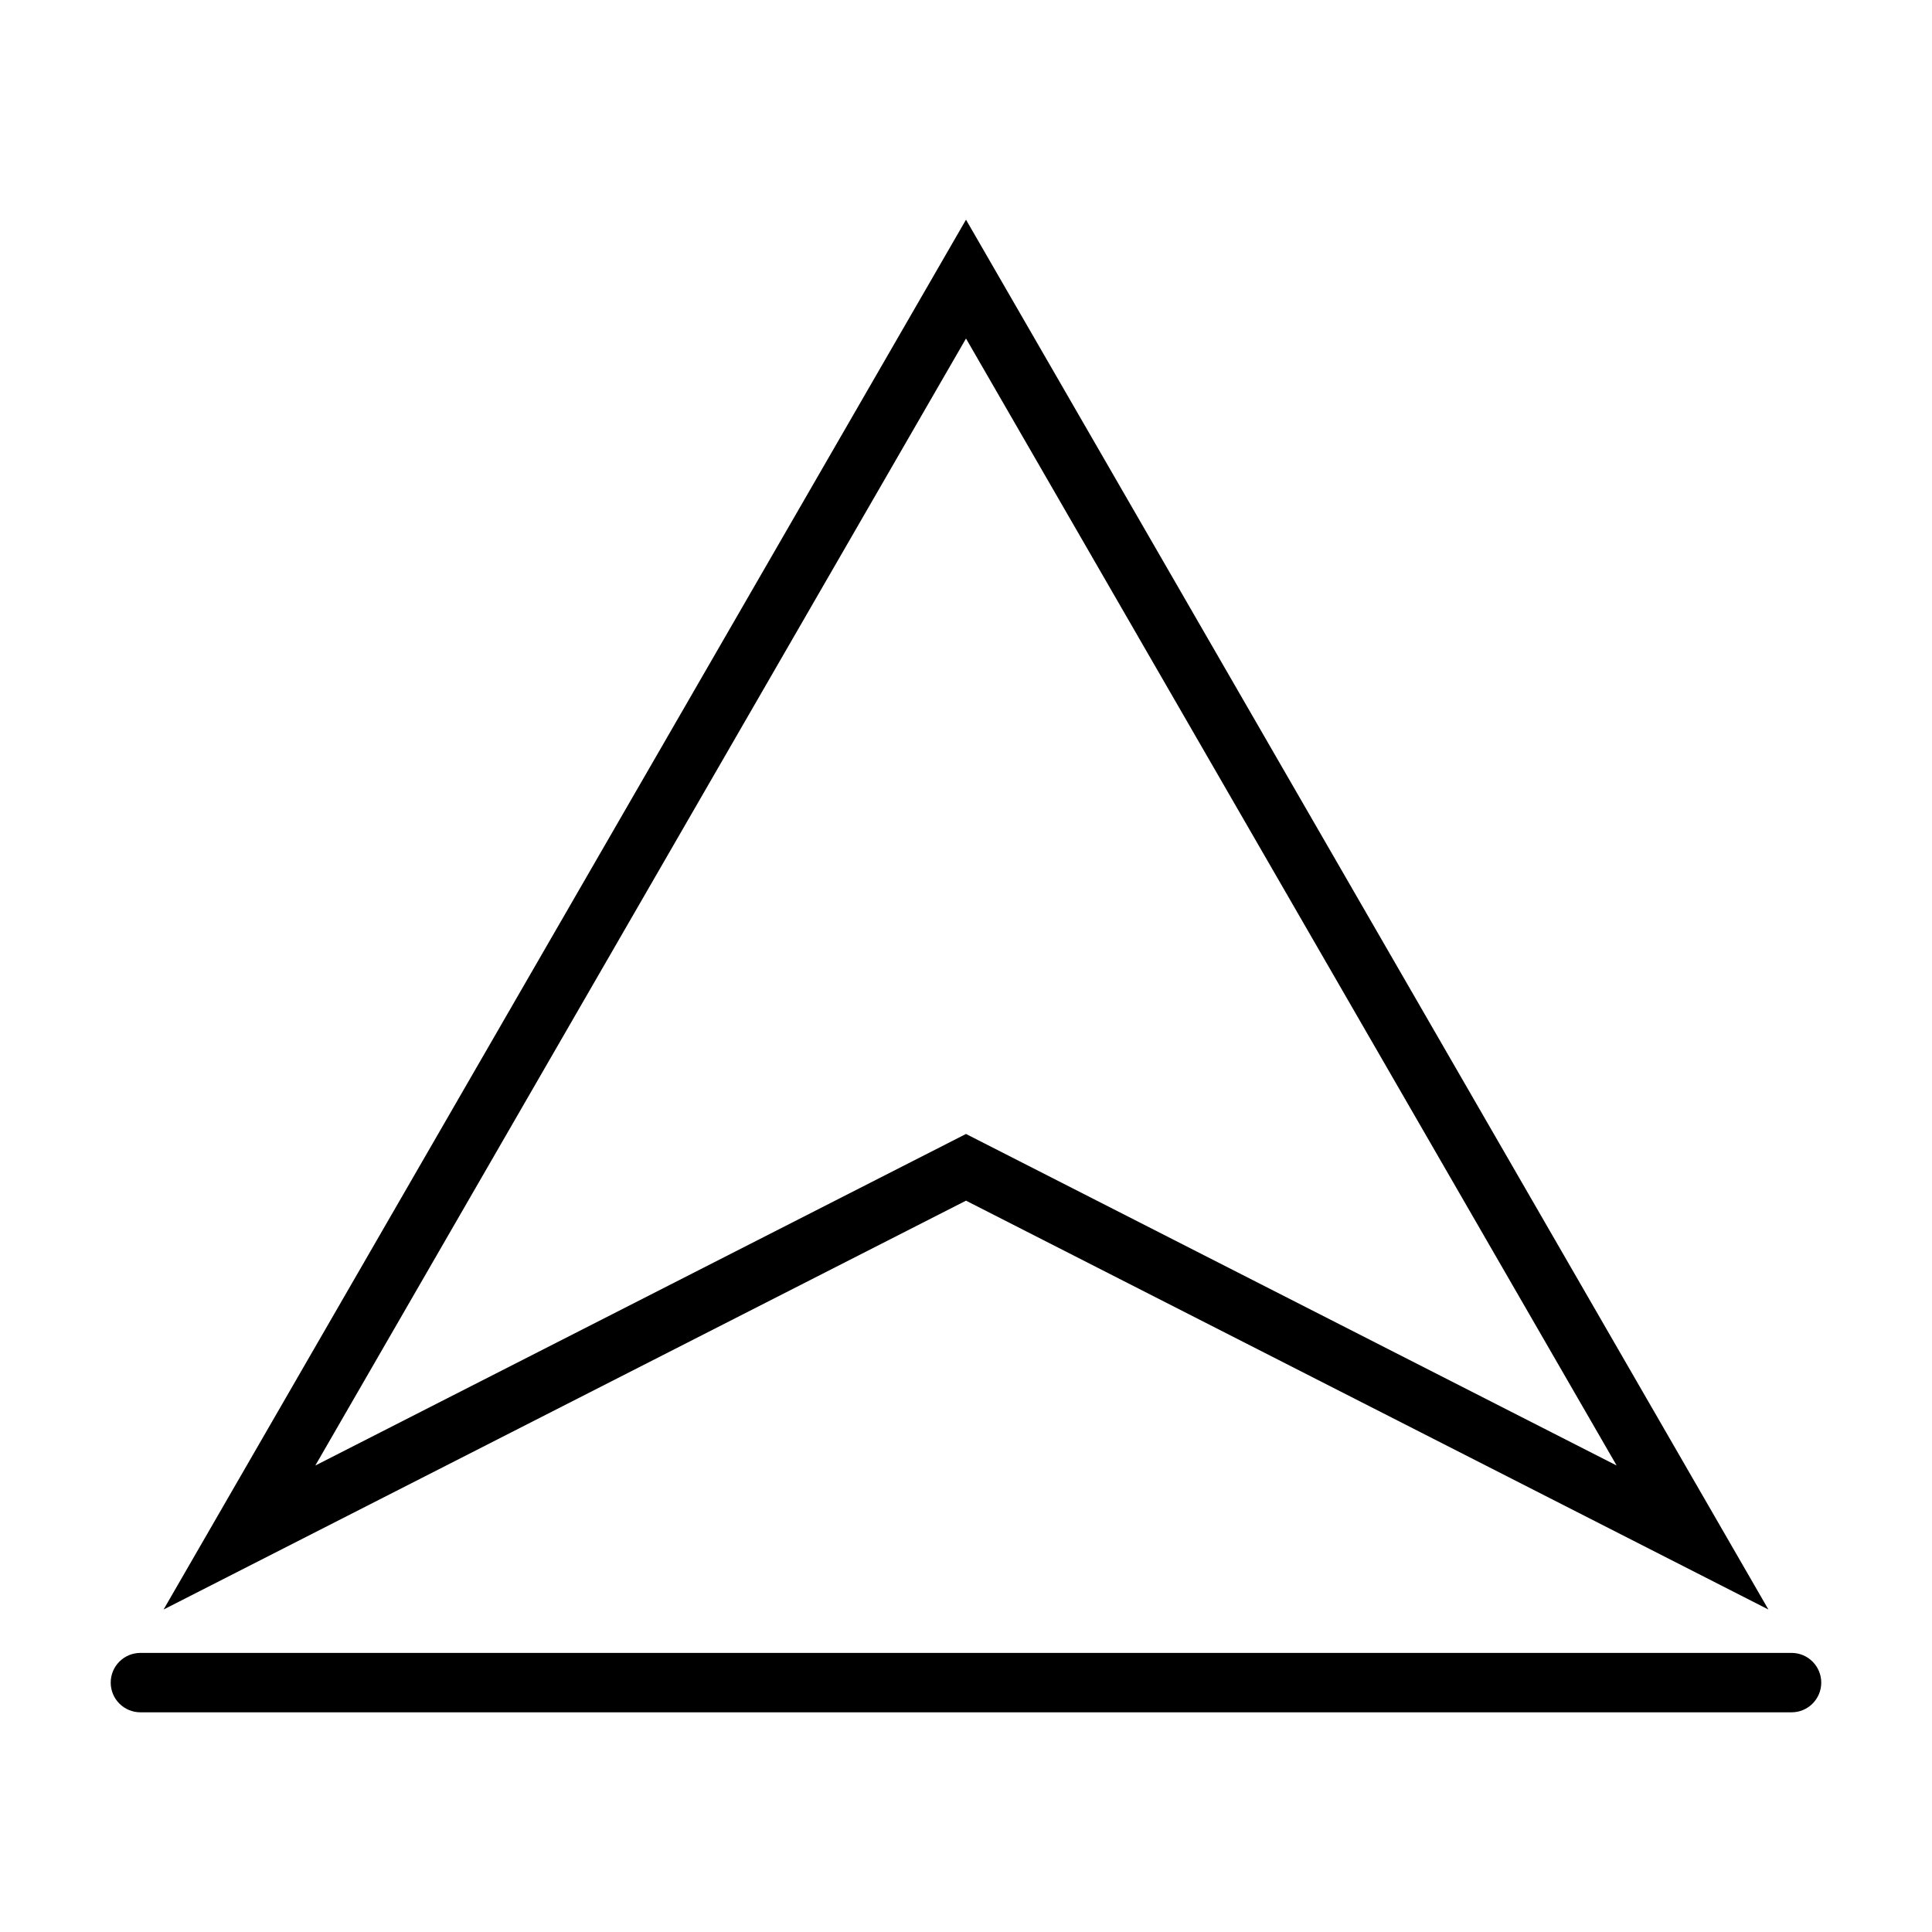
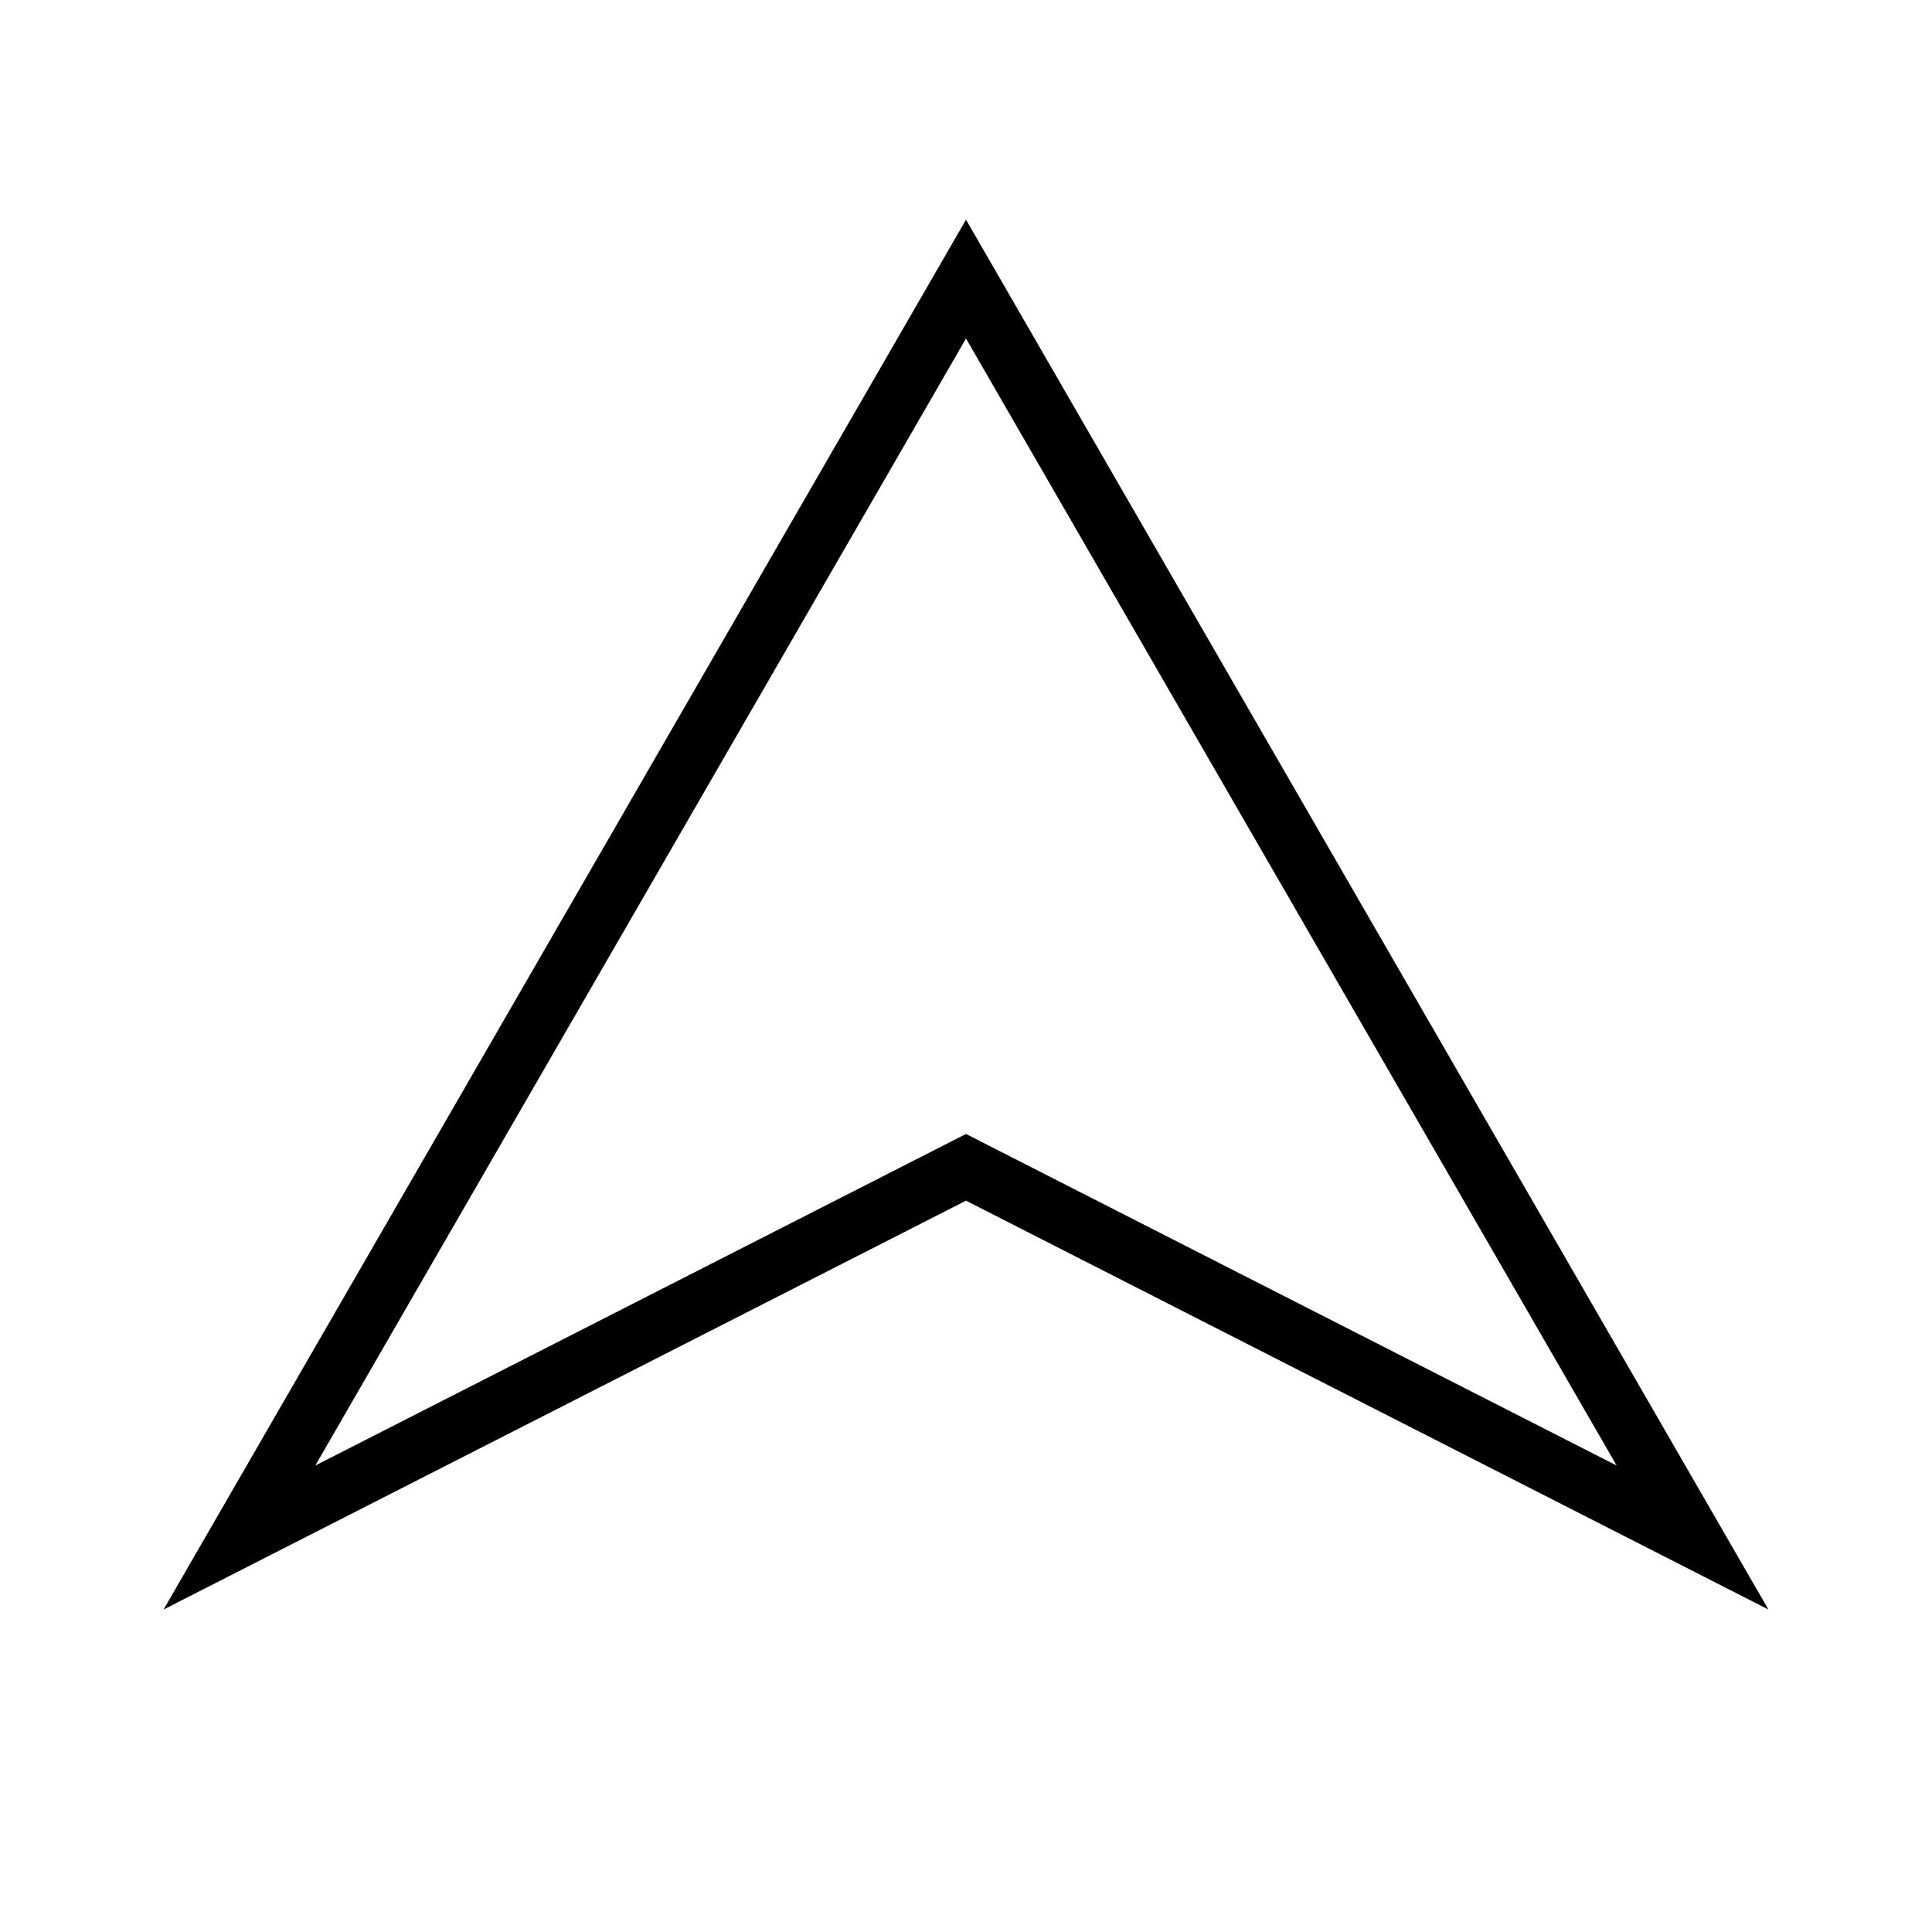
<svg xmlns="http://www.w3.org/2000/svg" fill="#000000" width="800px" height="800px" version="1.1" viewBox="144 144 512 512">
  <g>
    <path d="m612.65 570.54-212.65-108.35-212.65 108.35 212.65-368.32zm-212.65-336.83-172.44 298.67 172.44-87.867 172.43 87.867z" />
-     <path d="m618.78 597.78h-437.57c-4.348 0-7.871-3.523-7.871-7.871s3.523-7.871 7.871-7.871h437.57c4.348 0 7.871 3.523 7.871 7.871s-3.523 7.871-7.871 7.871z" />
  </g>
</svg>